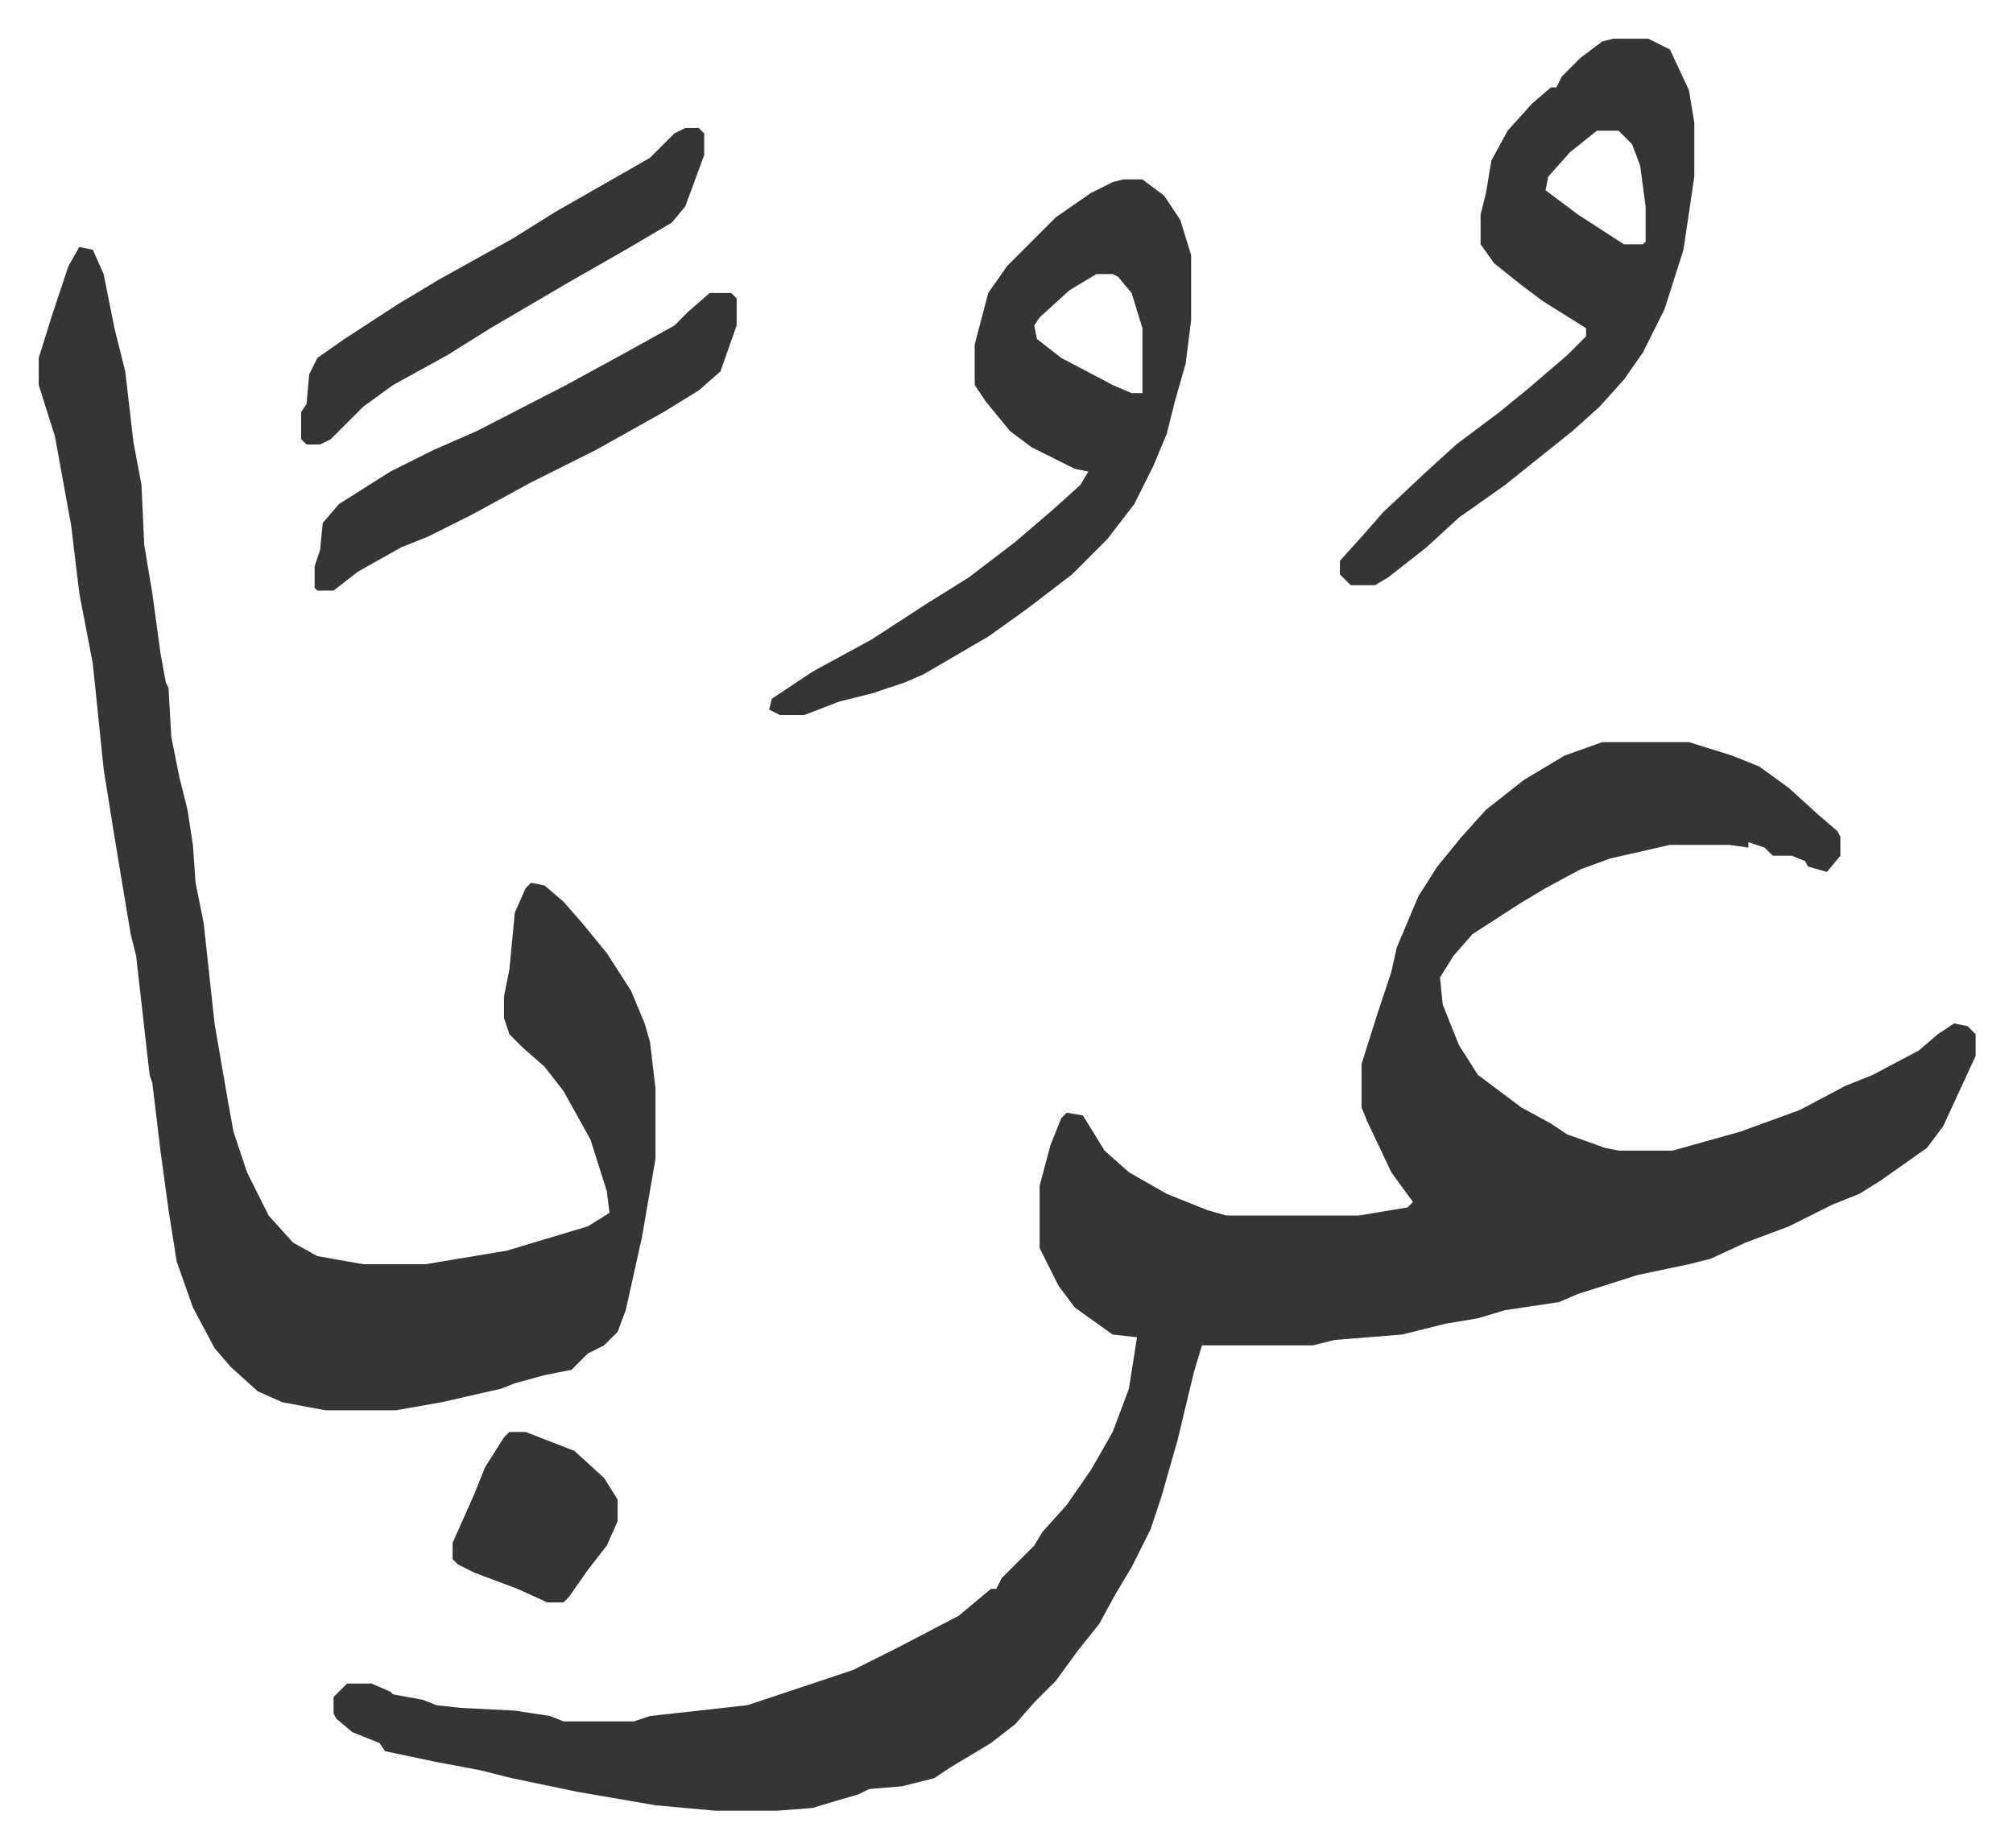
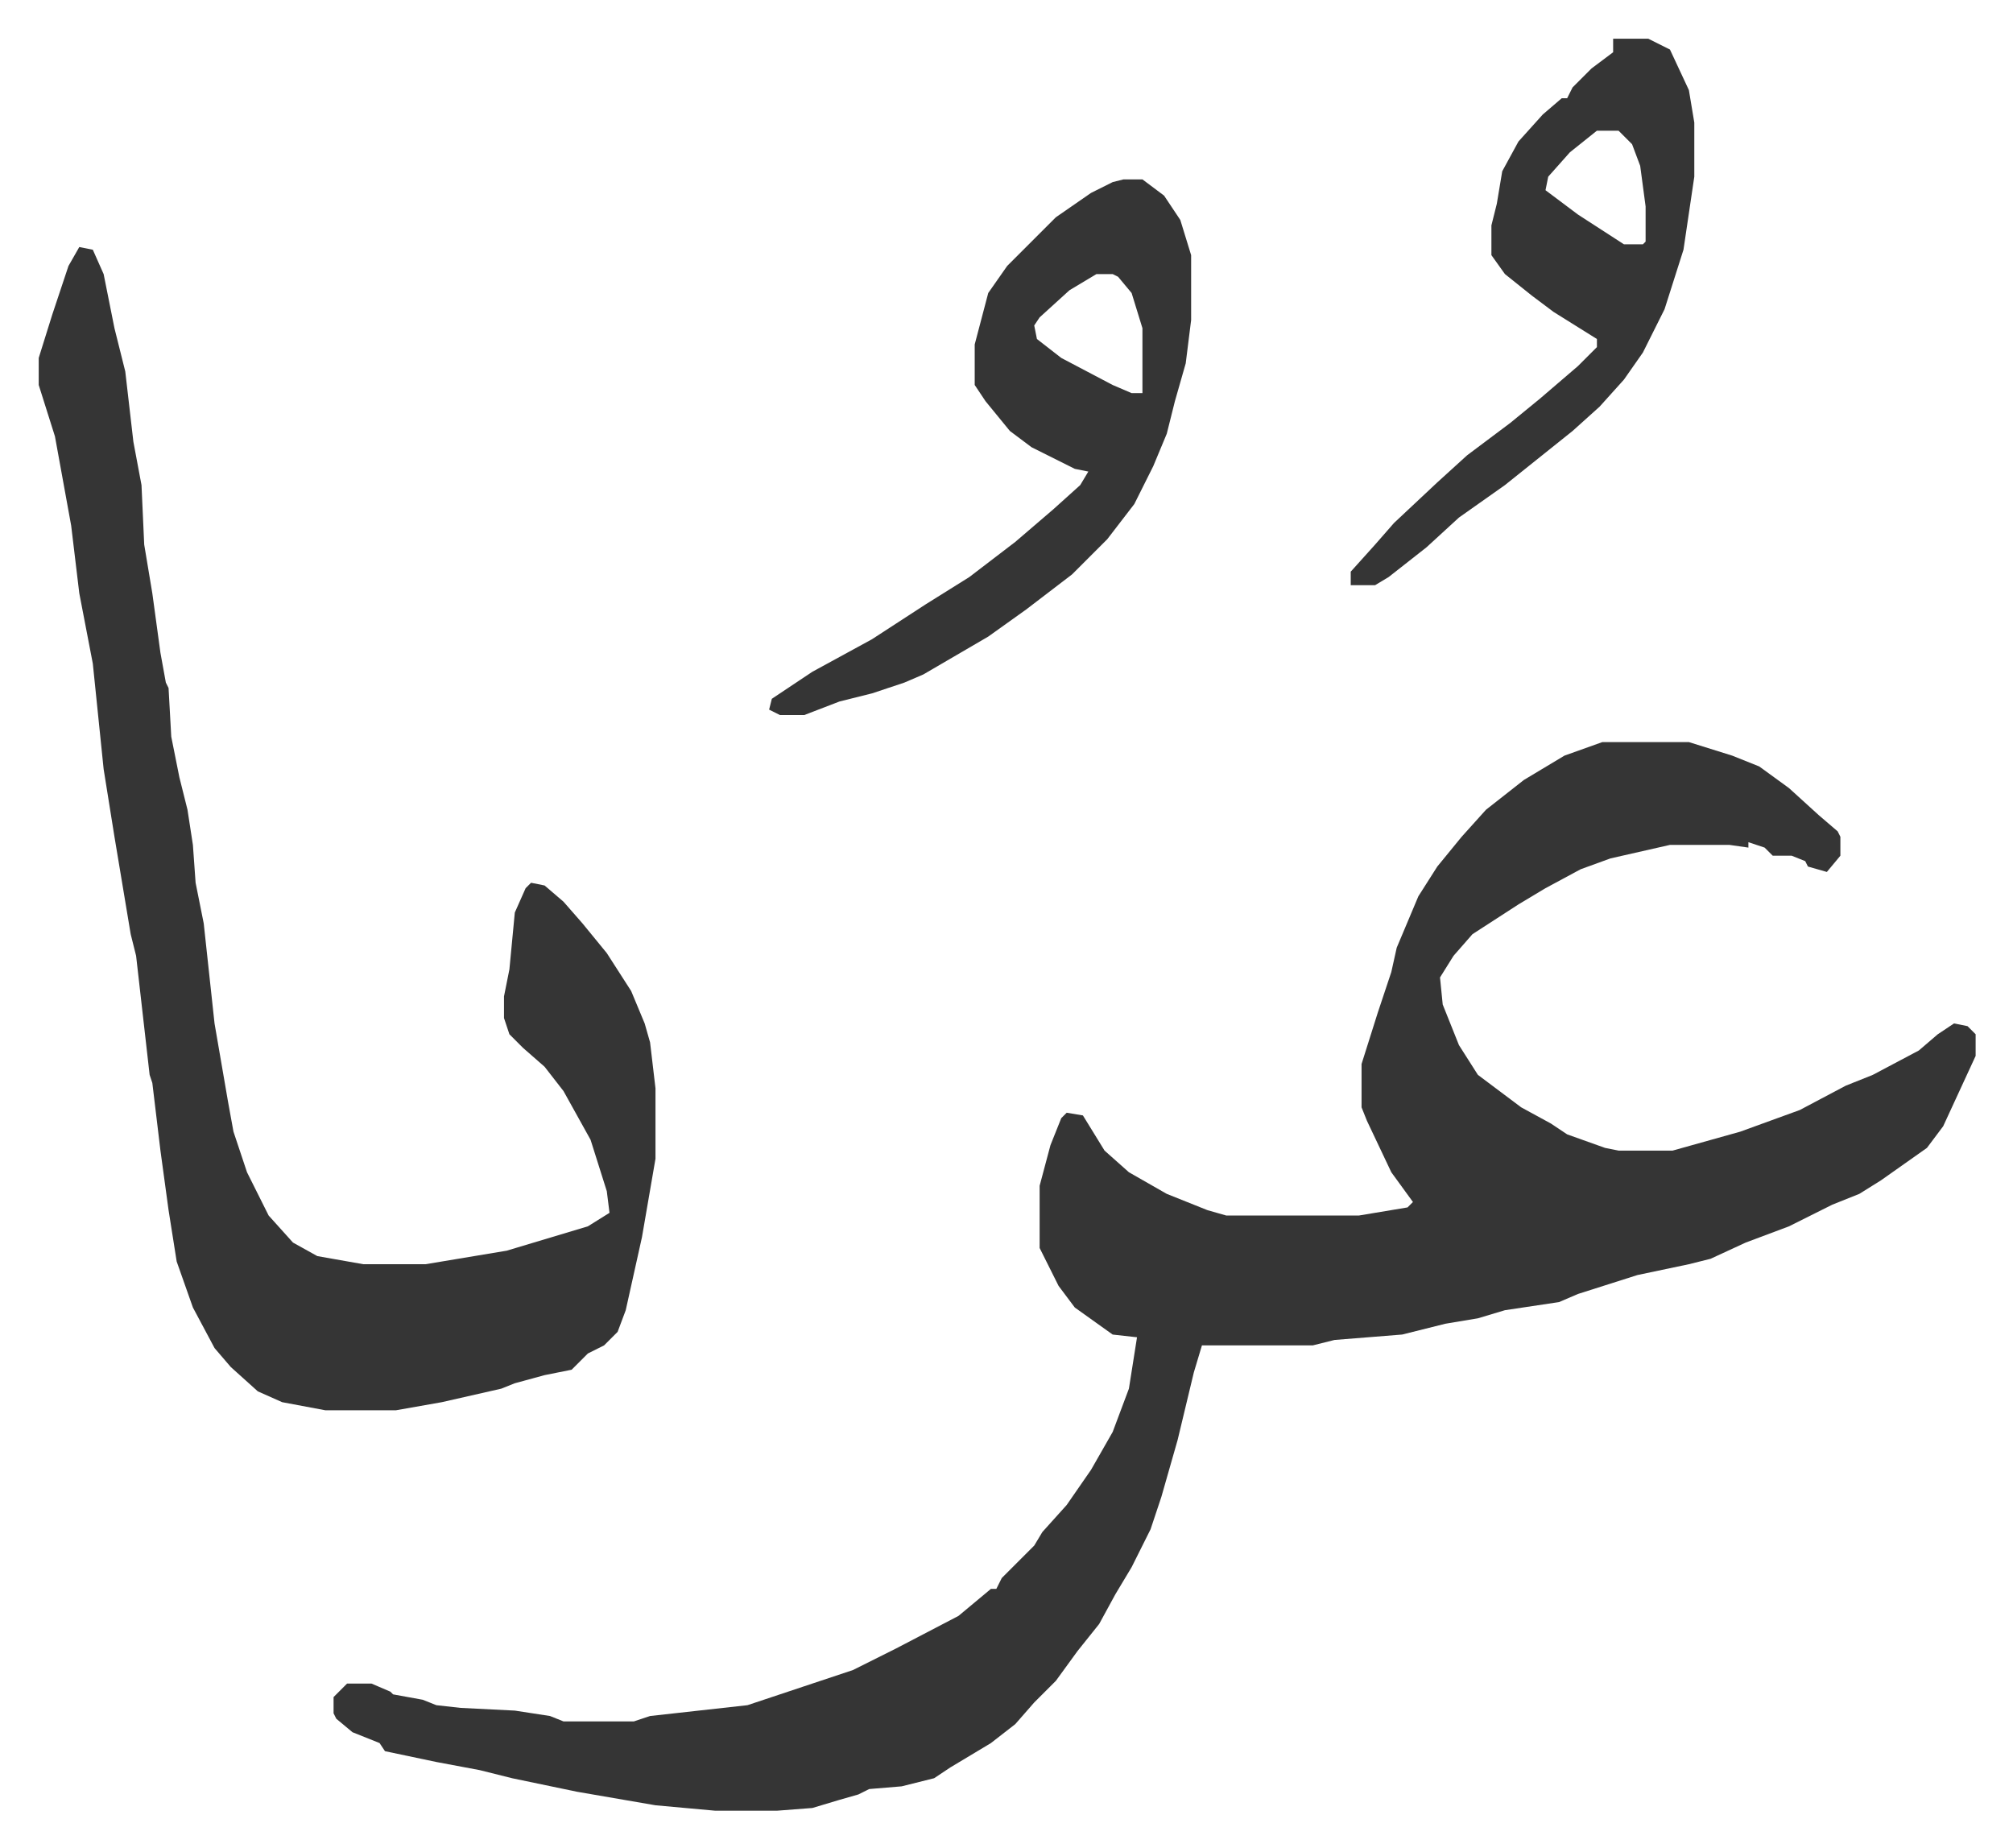
<svg xmlns="http://www.w3.org/2000/svg" role="img" viewBox="-14.31 459.69 744.12 683.12">
-   <path fill="#353535" id="rule_normal" d="M578 734h32l16 5 10 4 11 8 11 10 7 6 1 2v7l-5 6-7-2-1-2-5-2h-7l-3-3-6-2v2l-7-1h-22l-22 5-11 4-13 7-10 6-17 11-7 8-5 8 1 10 6 15 7 11 16 12 11 6 6 4 14 5 5 1h20l25-7 22-8 17-9 10-4 17-9 7-6 6-4 5 1 3 3v8l-12 26-6 8-17 12-8 5-10 4-16 8-16 6-13 6-8 2-19 4-22 7-7 3-20 3-10 3-12 2-16 4-25 2-8 2h-41l-3 10-6 25-6 21-4 12-7 14-6 10-6 11-8 10-8 11-8 8-7 8-9 7-15 9-6 4-12 3-12 1-4 2-7 2-10 3-13 1h-23l-22-2-29-5-24-5-12-3-16-3-19-4-2-3-10-4-6-5-1-2v-6l5-5h9l7 3 1 1 11 2 5 2 9 1 20 1 13 2 5 2h26l6-2 36-4 12-4 9-3 18-6 16-8 23-12 12-10h2l2-4 12-12 3-5 9-10 9-13 8-14 3-8 3-8 3-19-9-1-14-10-6-8-7-14v-23l4-15 4-10 2-2 6 1 8 13 9 8 14 8 15 6 7 2h49l18-3 2-2-8-11-9-19-2-5v-16l6-19 5-15 2-9 8-19 7-11 9-11 9-10 14-11 15-9zM15 551l5 1 4 9 4 20 4 16 3 26 3 16 1 22 3 18 3 22 2 11 1 2 1 18 3 15 3 12 2 13 1 14 3 15 4 37 5 29 2 11 5 15 8 16 9 10 9 5 17 3h23l30-5 20-6 10-3 8-5-1-8-6-19-10-18-7-9-8-7-5-5-2-6v-8l2-10 2-21 4-9 2-2 5 1 7 6 7 8 9 11 9 14 5 12 2 7 2 17v26l-5 29-6 27-3 8-5 5-6 3-6 6-10 2-11 3-5 2-22 5-17 3h-26l-16-3-9-4-10-9-6-7-8-15-6-17-3-19-3-22-3-25-1-3-5-44-2-8-6-36-4-25-4-39-5-26-3-25-6-33-6-19v-10l5-16 6-18zm386-25h7l8 6 6 9 4 13v24l-2 16-4 14-3 12-5 12-7 14-10 13-13 13-17 13-14 10-24 14-7 3-12 4-12 3-13 5h-9l-4-2 1-4 15-10 22-12 20-13 16-10 17-13 14-12 10-9 3-5-5-1-16-8-8-6-9-11-4-6v-15l5-19 7-10 18-18 13-9 8-4zm-10 35l-10 6-11 10-2 3 1 5 9 7 19 10 7 3h4v-24l-4-13-5-6-2-1zm191-87h13l8 4 7 15 2 12v20l-4 27-7 22-8 16-7 10-9 10-10 9-10 8-15 12-17 12-12 11-14 11-5 3h-9l-4-4v-5l9-10 7-8 16-15 11-10 16-12 11-9 14-12 7-7v-3l-16-10-8-6-10-8-5-7v-11l2-8 2-12 6-11 9-10 7-6h2l2-4 7-7 8-6zm-6 34l-10 8-8 9-1 5 12 9 17 11h7l1-1v-13l-2-15-3-8-5-5z" />
-   <path fill="#353535" id="rule_normal" d="M248 568h8l2 2v10l-6 17-8 7-13 8-25 14-24 12-22 12-16 8-10 4-16 9-9 7h-6l-1-1v-8l2-6 1-10 6-7 19-12 16-8 16-7 33-17 22-12 18-10 5-5zm-9-61h5l2 2v8l-7 19-5 6-17 10-21 12-29 17-16 10-20 11-11 8-12 12-4 2h-5l-2-2v-10l2-3 1-11 3-6 10-7 20-13 15-9 27-15 16-10 21-12 14-8 9-9zm-65 482h6l18 7 11 10 5 8v8l-4 9-7 9-7 10-2 2h-6l-11-5-16-6-6-3-2-2v-6l8-18 4-10 7-11z" />
+   <path fill="#353535" id="rule_normal" d="M578 734h32l16 5 10 4 11 8 11 10 7 6 1 2v7l-5 6-7-2-1-2-5-2h-7l-3-3-6-2v2l-7-1h-22l-22 5-11 4-13 7-10 6-17 11-7 8-5 8 1 10 6 15 7 11 16 12 11 6 6 4 14 5 5 1h20l25-7 22-8 17-9 10-4 17-9 7-6 6-4 5 1 3 3v8l-12 26-6 8-17 12-8 5-10 4-16 8-16 6-13 6-8 2-19 4-22 7-7 3-20 3-10 3-12 2-16 4-25 2-8 2h-41l-3 10-6 25-6 21-4 12-7 14-6 10-6 11-8 10-8 11-8 8-7 8-9 7-15 9-6 4-12 3-12 1-4 2-7 2-10 3-13 1h-23l-22-2-29-5-24-5-12-3-16-3-19-4-2-3-10-4-6-5-1-2v-6l5-5h9l7 3 1 1 11 2 5 2 9 1 20 1 13 2 5 2h26l6-2 36-4 12-4 9-3 18-6 16-8 23-12 12-10h2l2-4 12-12 3-5 9-10 9-13 8-14 3-8 3-8 3-19-9-1-14-10-6-8-7-14v-23l4-15 4-10 2-2 6 1 8 13 9 8 14 8 15 6 7 2h49l18-3 2-2-8-11-9-19-2-5v-16l6-19 5-15 2-9 8-19 7-11 9-11 9-10 14-11 15-9zM15 551l5 1 4 9 4 20 4 16 3 26 3 16 1 22 3 18 3 22 2 11 1 2 1 18 3 15 3 12 2 13 1 14 3 15 4 37 5 29 2 11 5 15 8 16 9 10 9 5 17 3h23l30-5 20-6 10-3 8-5-1-8-6-19-10-18-7-9-8-7-5-5-2-6v-8l2-10 2-21 4-9 2-2 5 1 7 6 7 8 9 11 9 14 5 12 2 7 2 17v26l-5 29-6 27-3 8-5 5-6 3-6 6-10 2-11 3-5 2-22 5-17 3h-26l-16-3-9-4-10-9-6-7-8-15-6-17-3-19-3-22-3-25-1-3-5-44-2-8-6-36-4-25-4-39-5-26-3-25-6-33-6-19v-10l5-16 6-18zm386-25h7l8 6 6 9 4 13v24l-2 16-4 14-3 12-5 12-7 14-10 13-13 13-17 13-14 10-24 14-7 3-12 4-12 3-13 5h-9l-4-2 1-4 15-10 22-12 20-13 16-10 17-13 14-12 10-9 3-5-5-1-16-8-8-6-9-11-4-6v-15l5-19 7-10 18-18 13-9 8-4zm-10 35l-10 6-11 10-2 3 1 5 9 7 19 10 7 3h4v-24l-4-13-5-6-2-1zm191-87h13l8 4 7 15 2 12v20l-4 27-7 22-8 16-7 10-9 10-10 9-10 8-15 12-17 12-12 11-14 11-5 3h-9v-5l9-10 7-8 16-15 11-10 16-12 11-9 14-12 7-7v-3l-16-10-8-6-10-8-5-7v-11l2-8 2-12 6-11 9-10 7-6h2l2-4 7-7 8-6zm-6 34l-10 8-8 9-1 5 12 9 17 11h7l1-1v-13l-2-15-3-8-5-5z" />
</svg>